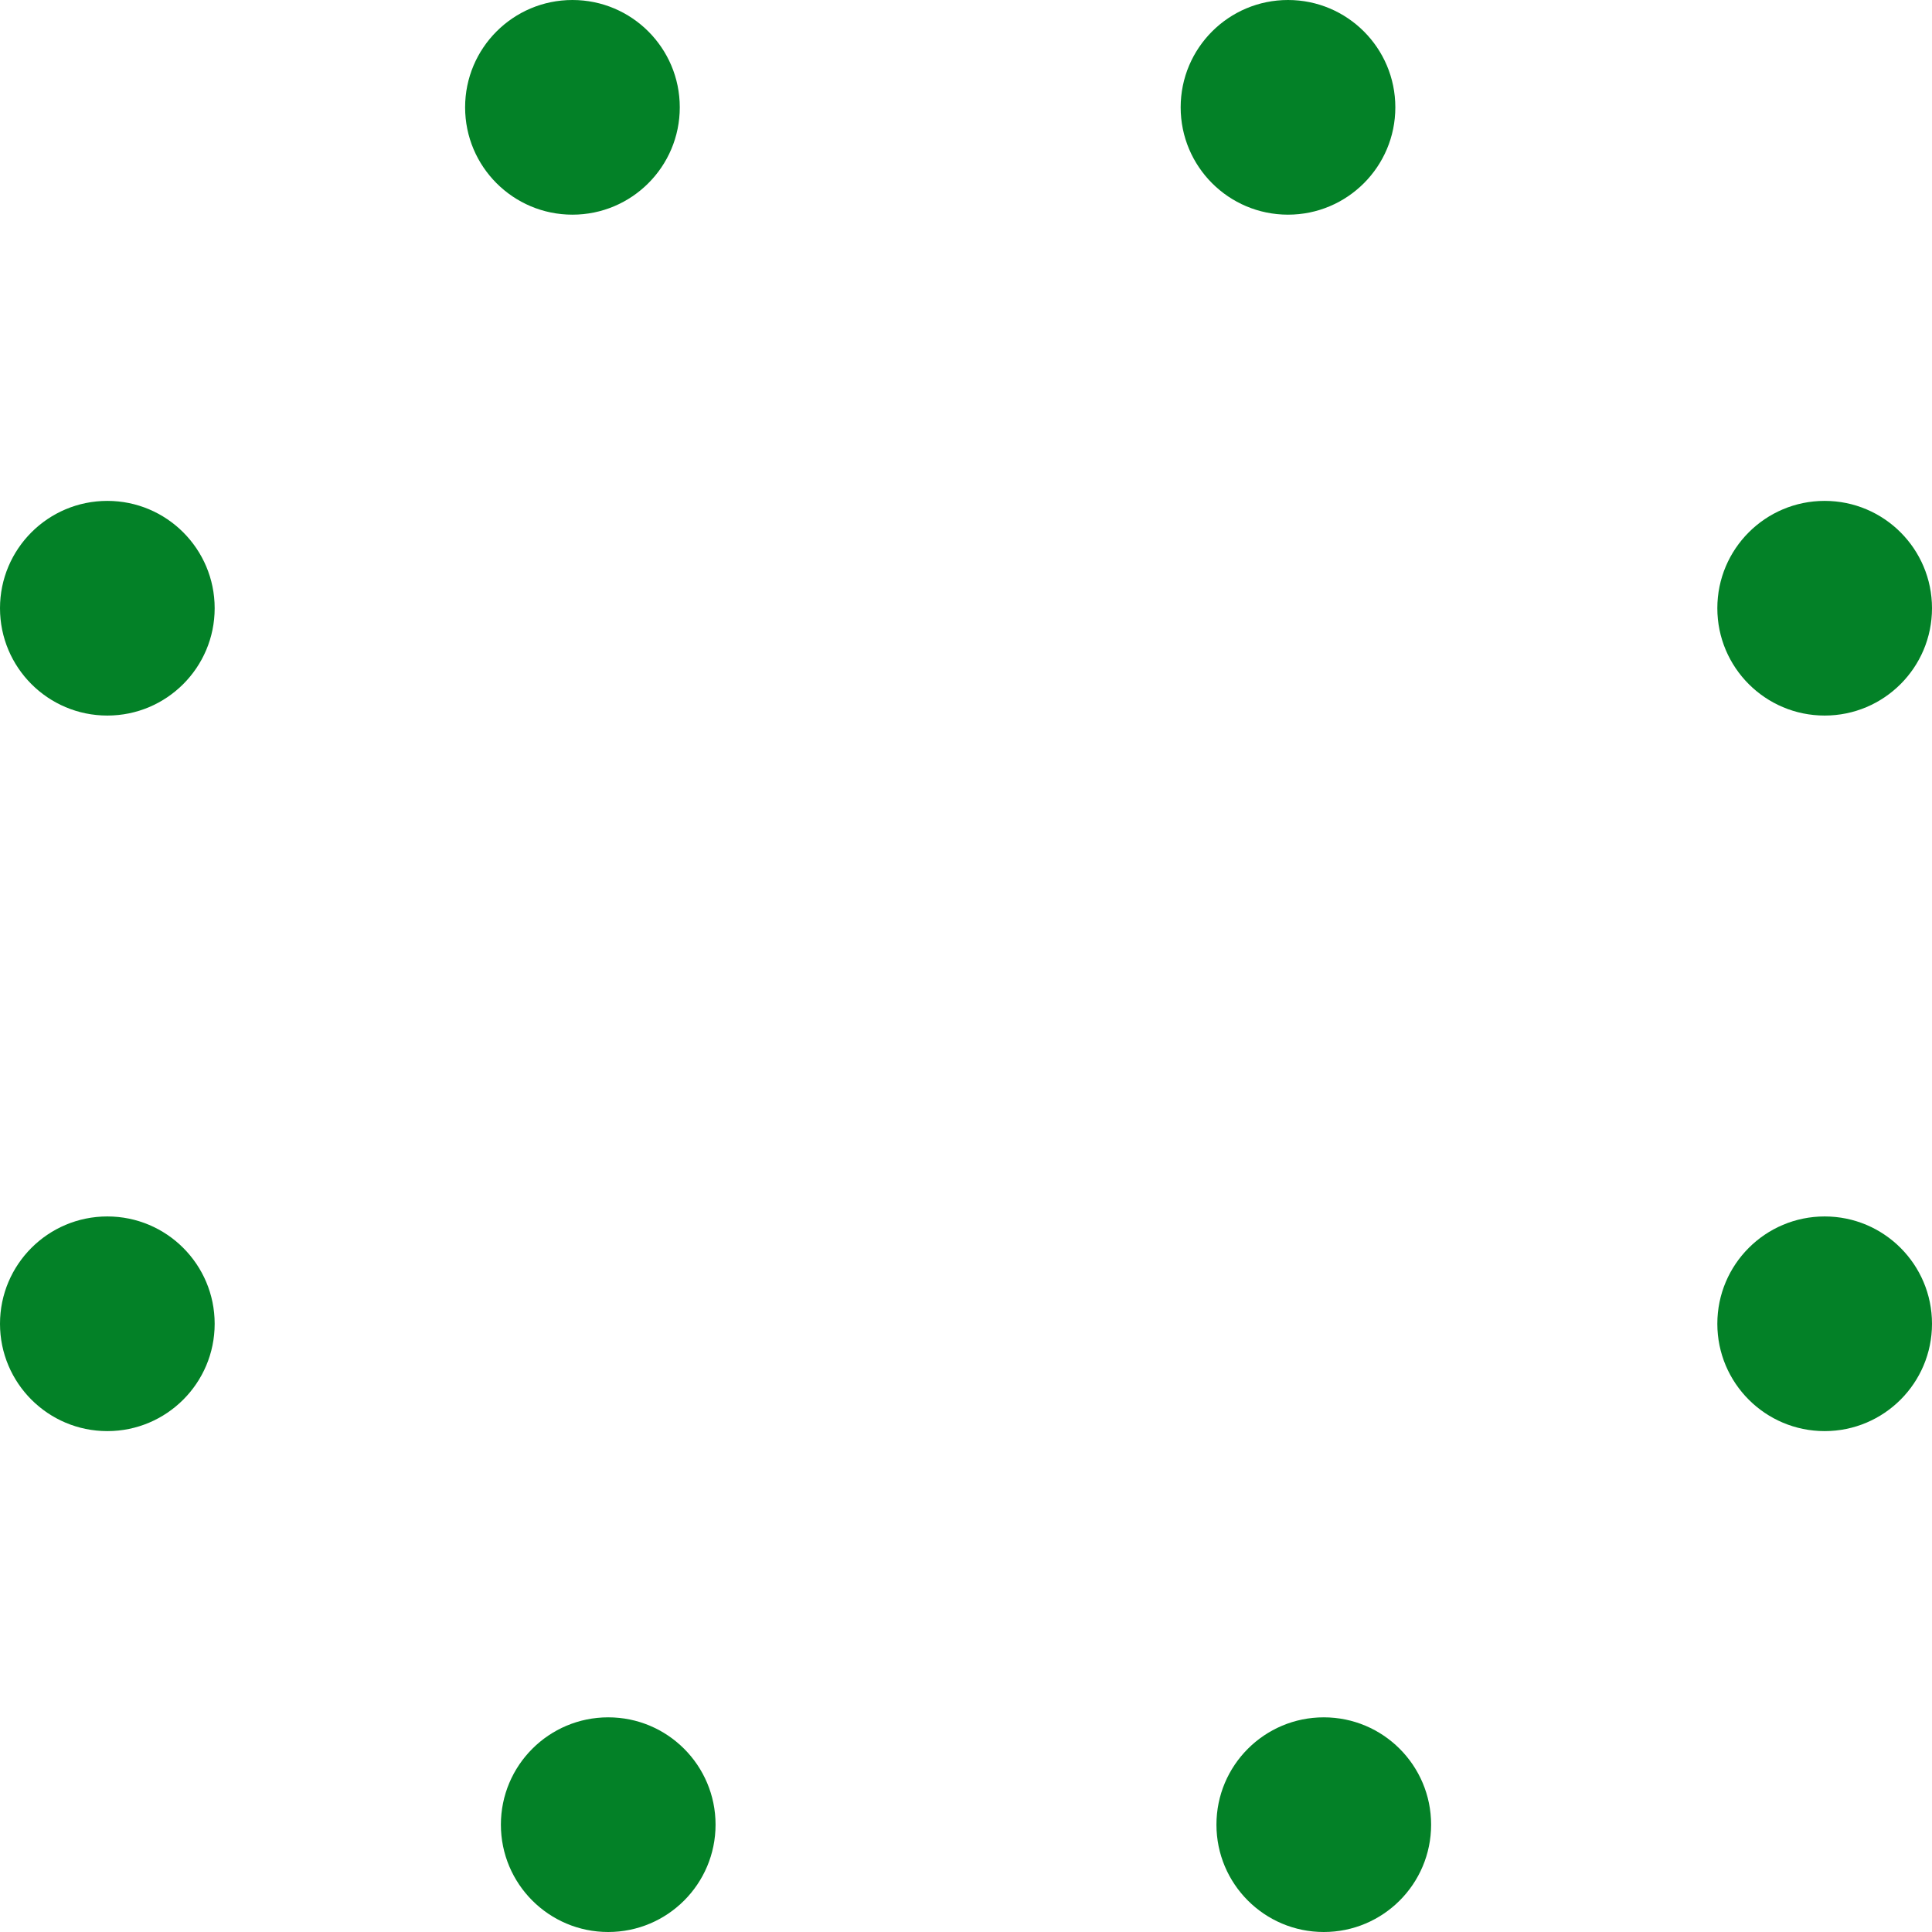
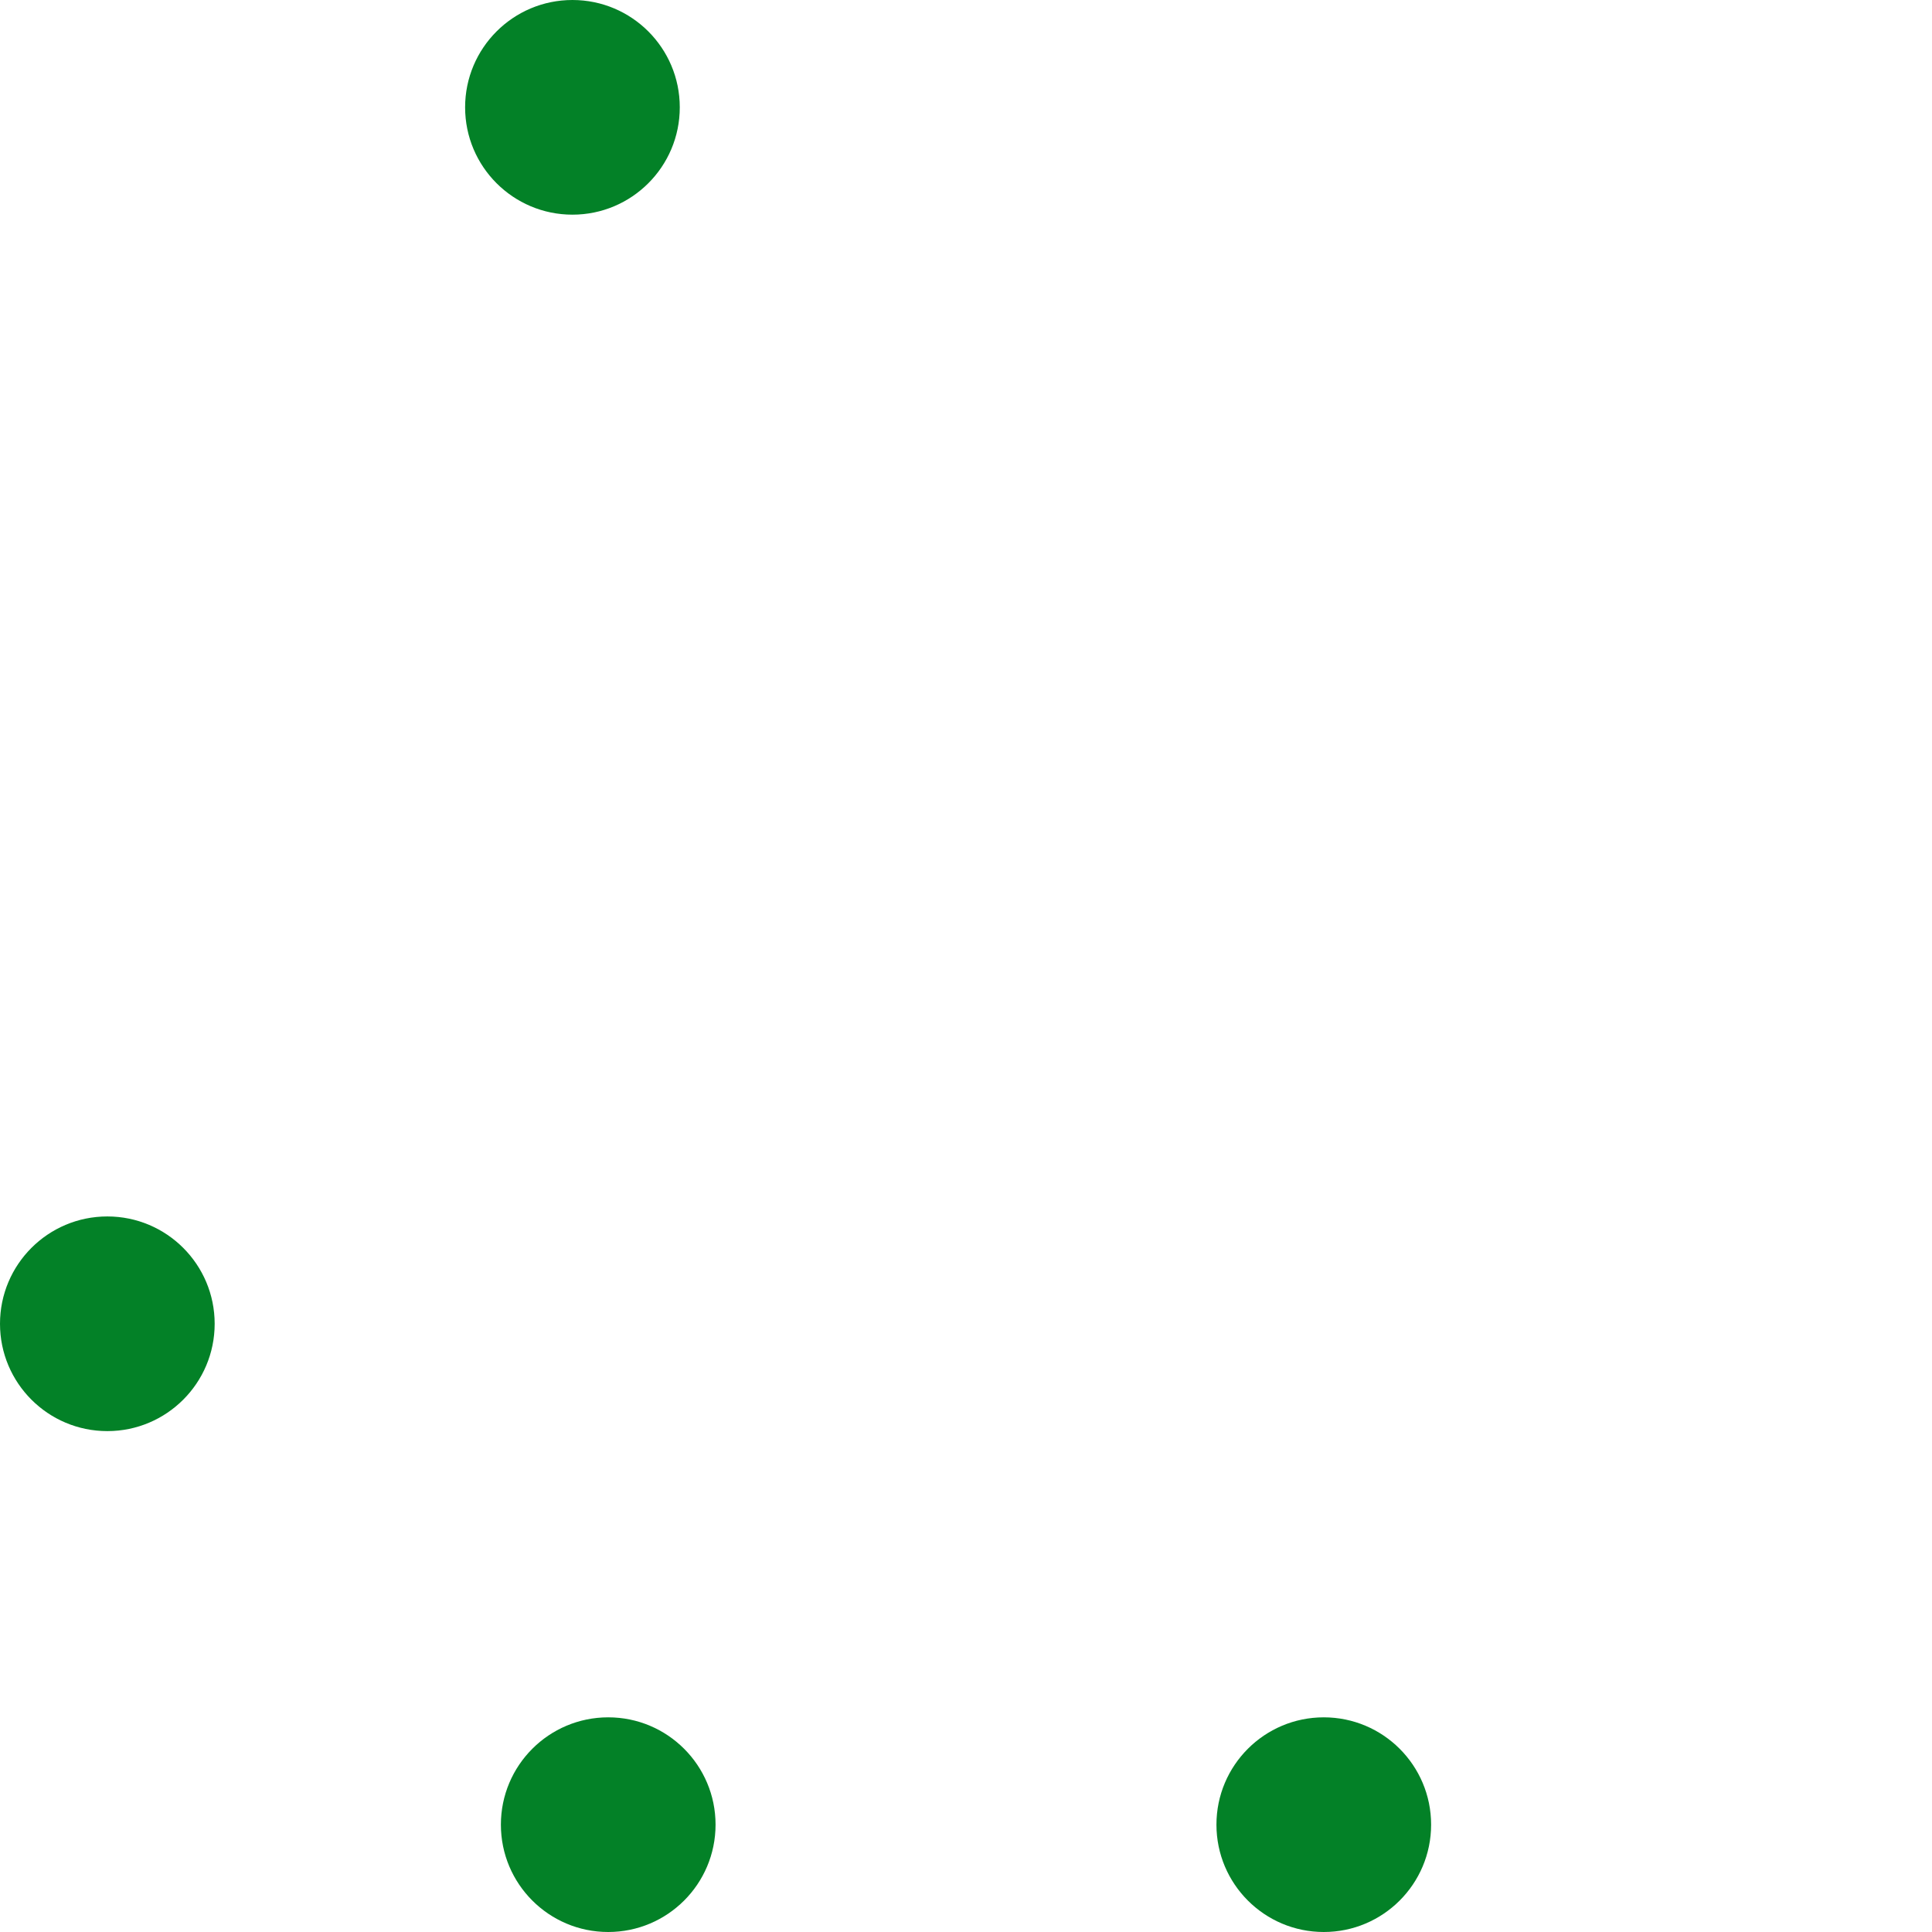
<svg xmlns="http://www.w3.org/2000/svg" width="54px" height="54px" viewBox="0 0 54 54" version="1.1">
  <title>编组 25</title>
  <g id="kuang" stroke="none" stroke-width="1" fill="none" fill-rule="evenodd">
    <g id="编组-25" fill="#038127">
      <circle id="椭圆形" cx="16" cy="3" r="3" />
-       <circle id="椭圆形备份-4" cx="3" cy="17" r="3" />
-       <circle id="椭圆形备份-6" cx="51" cy="17" r="3" />
      <circle id="椭圆形备份-2" cx="17" cy="51" r="3" />
-       <circle id="椭圆形备份" cx="36" cy="3" r="3" />
      <circle id="椭圆形备份-5" cx="3" cy="37" r="3" />
-       <circle id="椭圆形备份-7" cx="51" cy="37" r="3" />
      <circle id="椭圆形备份-3" cx="37" cy="51" r="3" />
    </g>
  </g>
</svg>